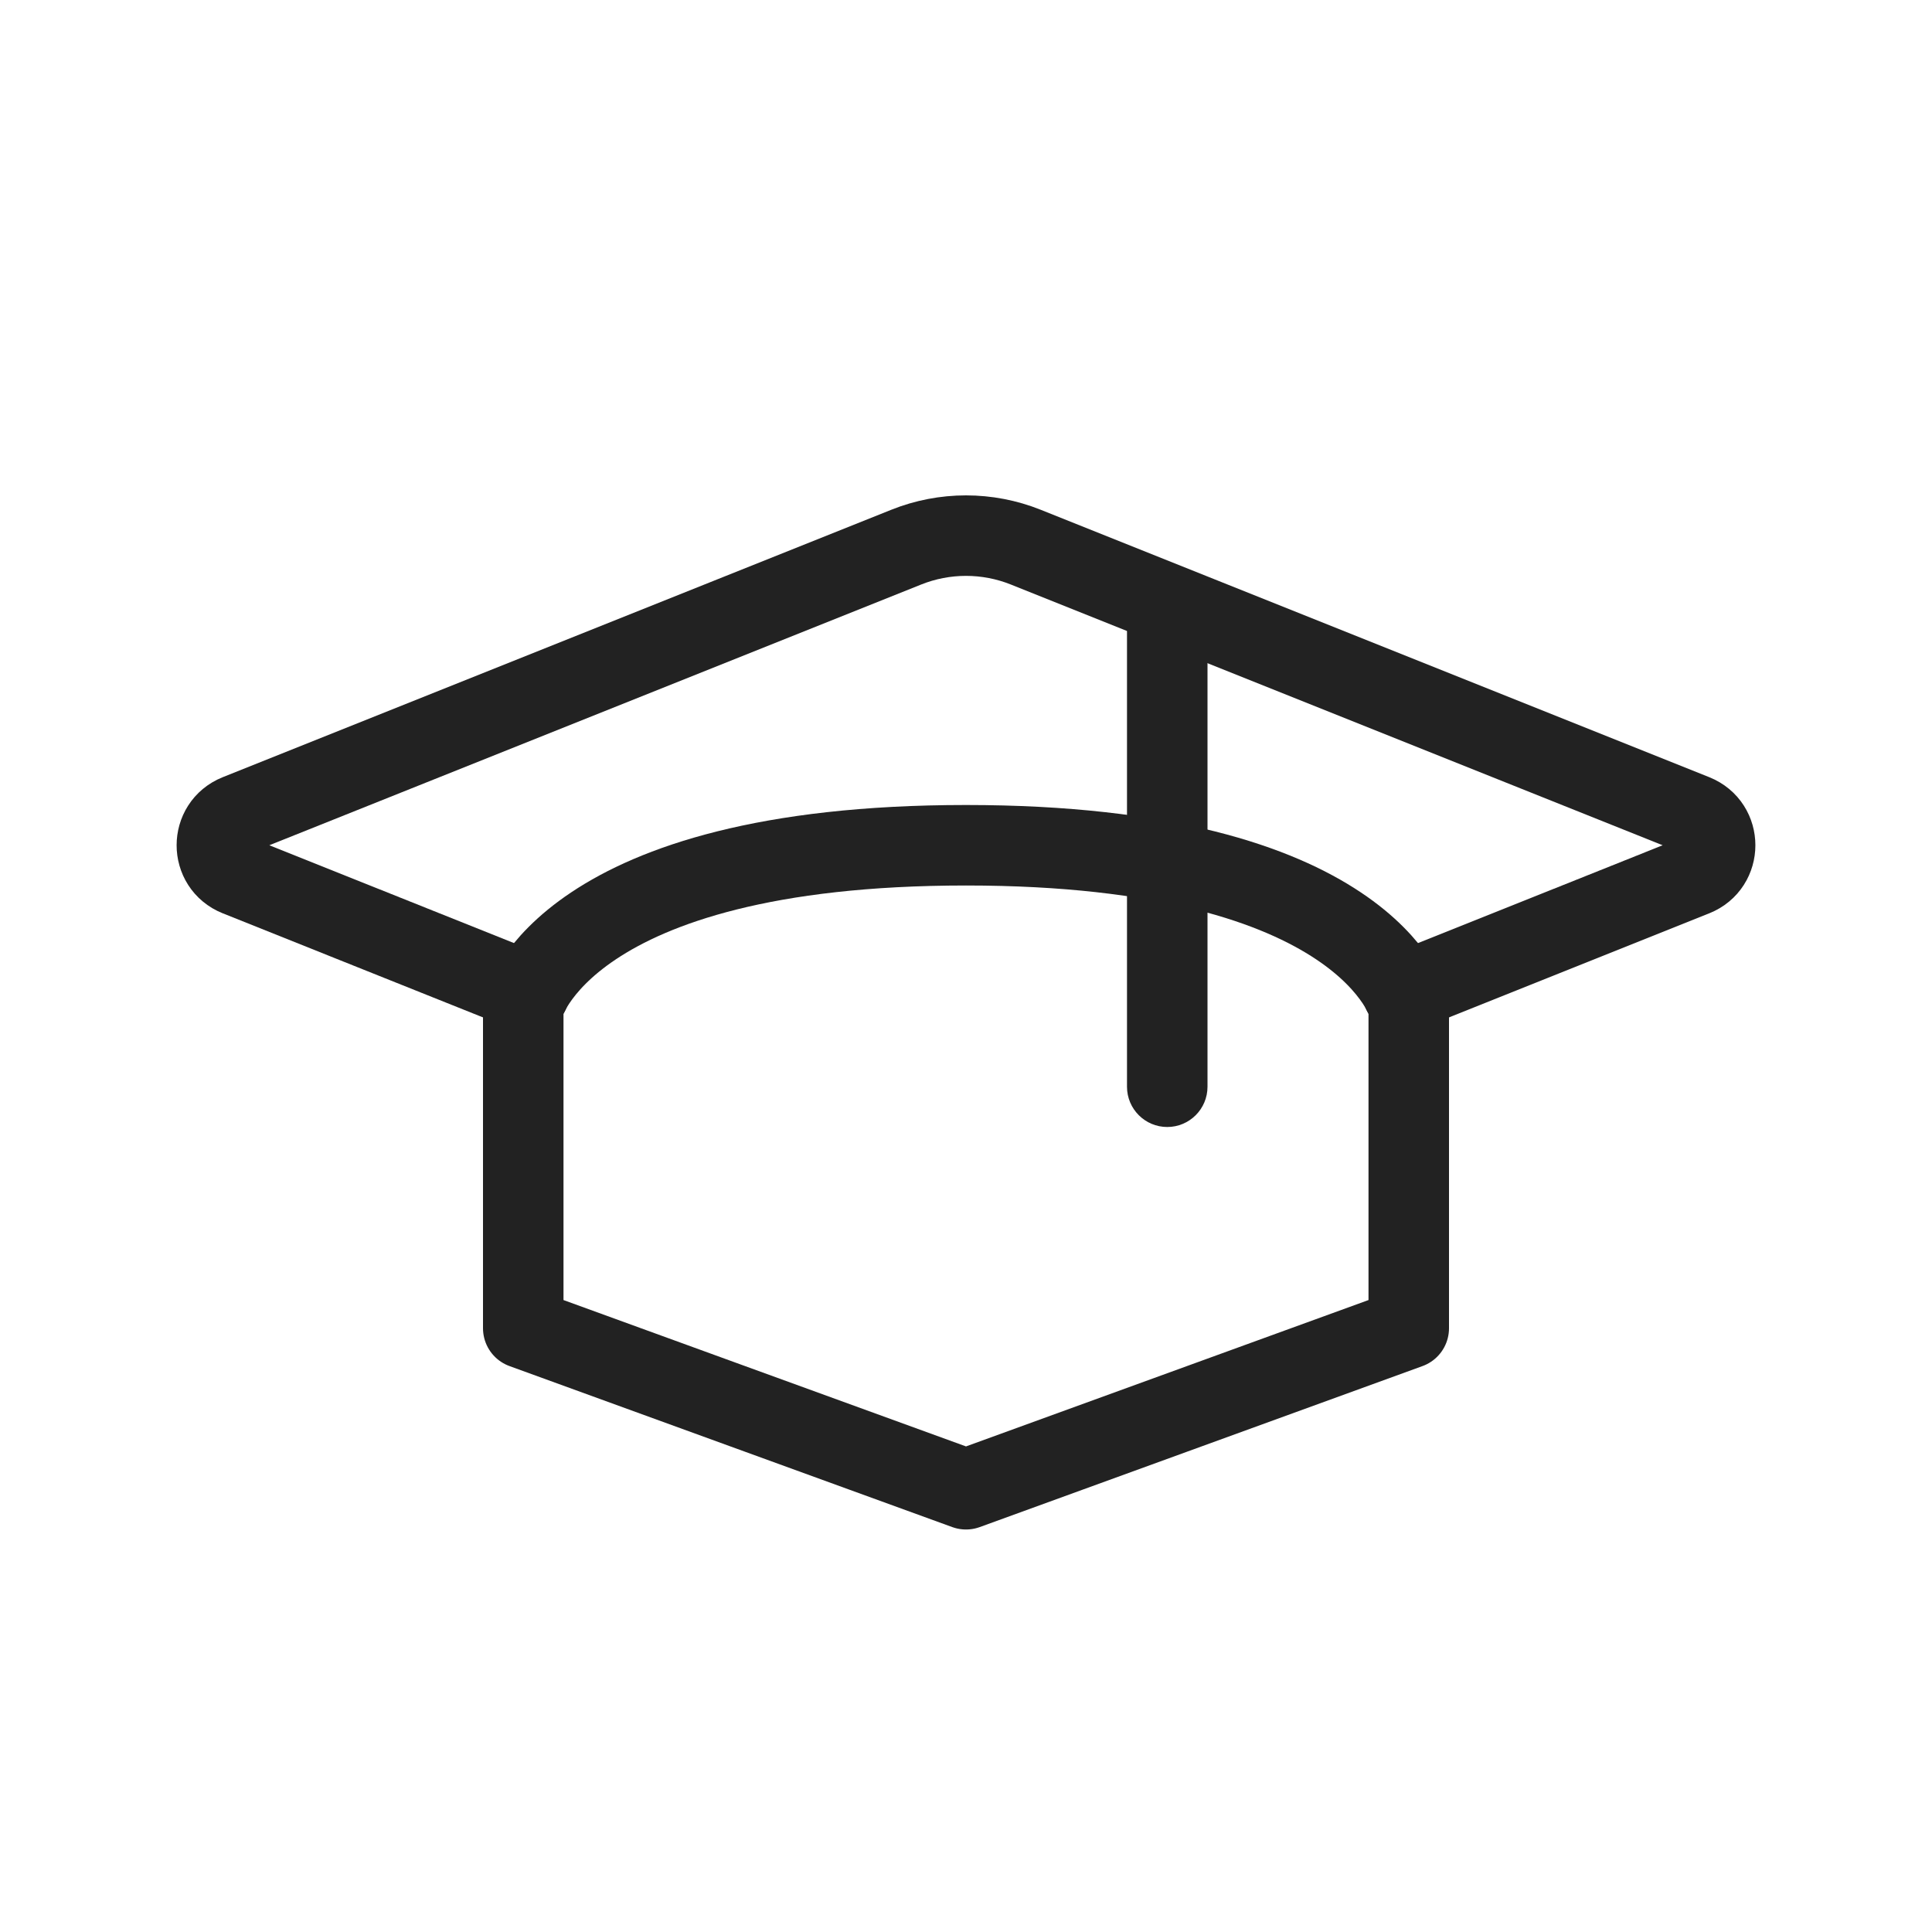
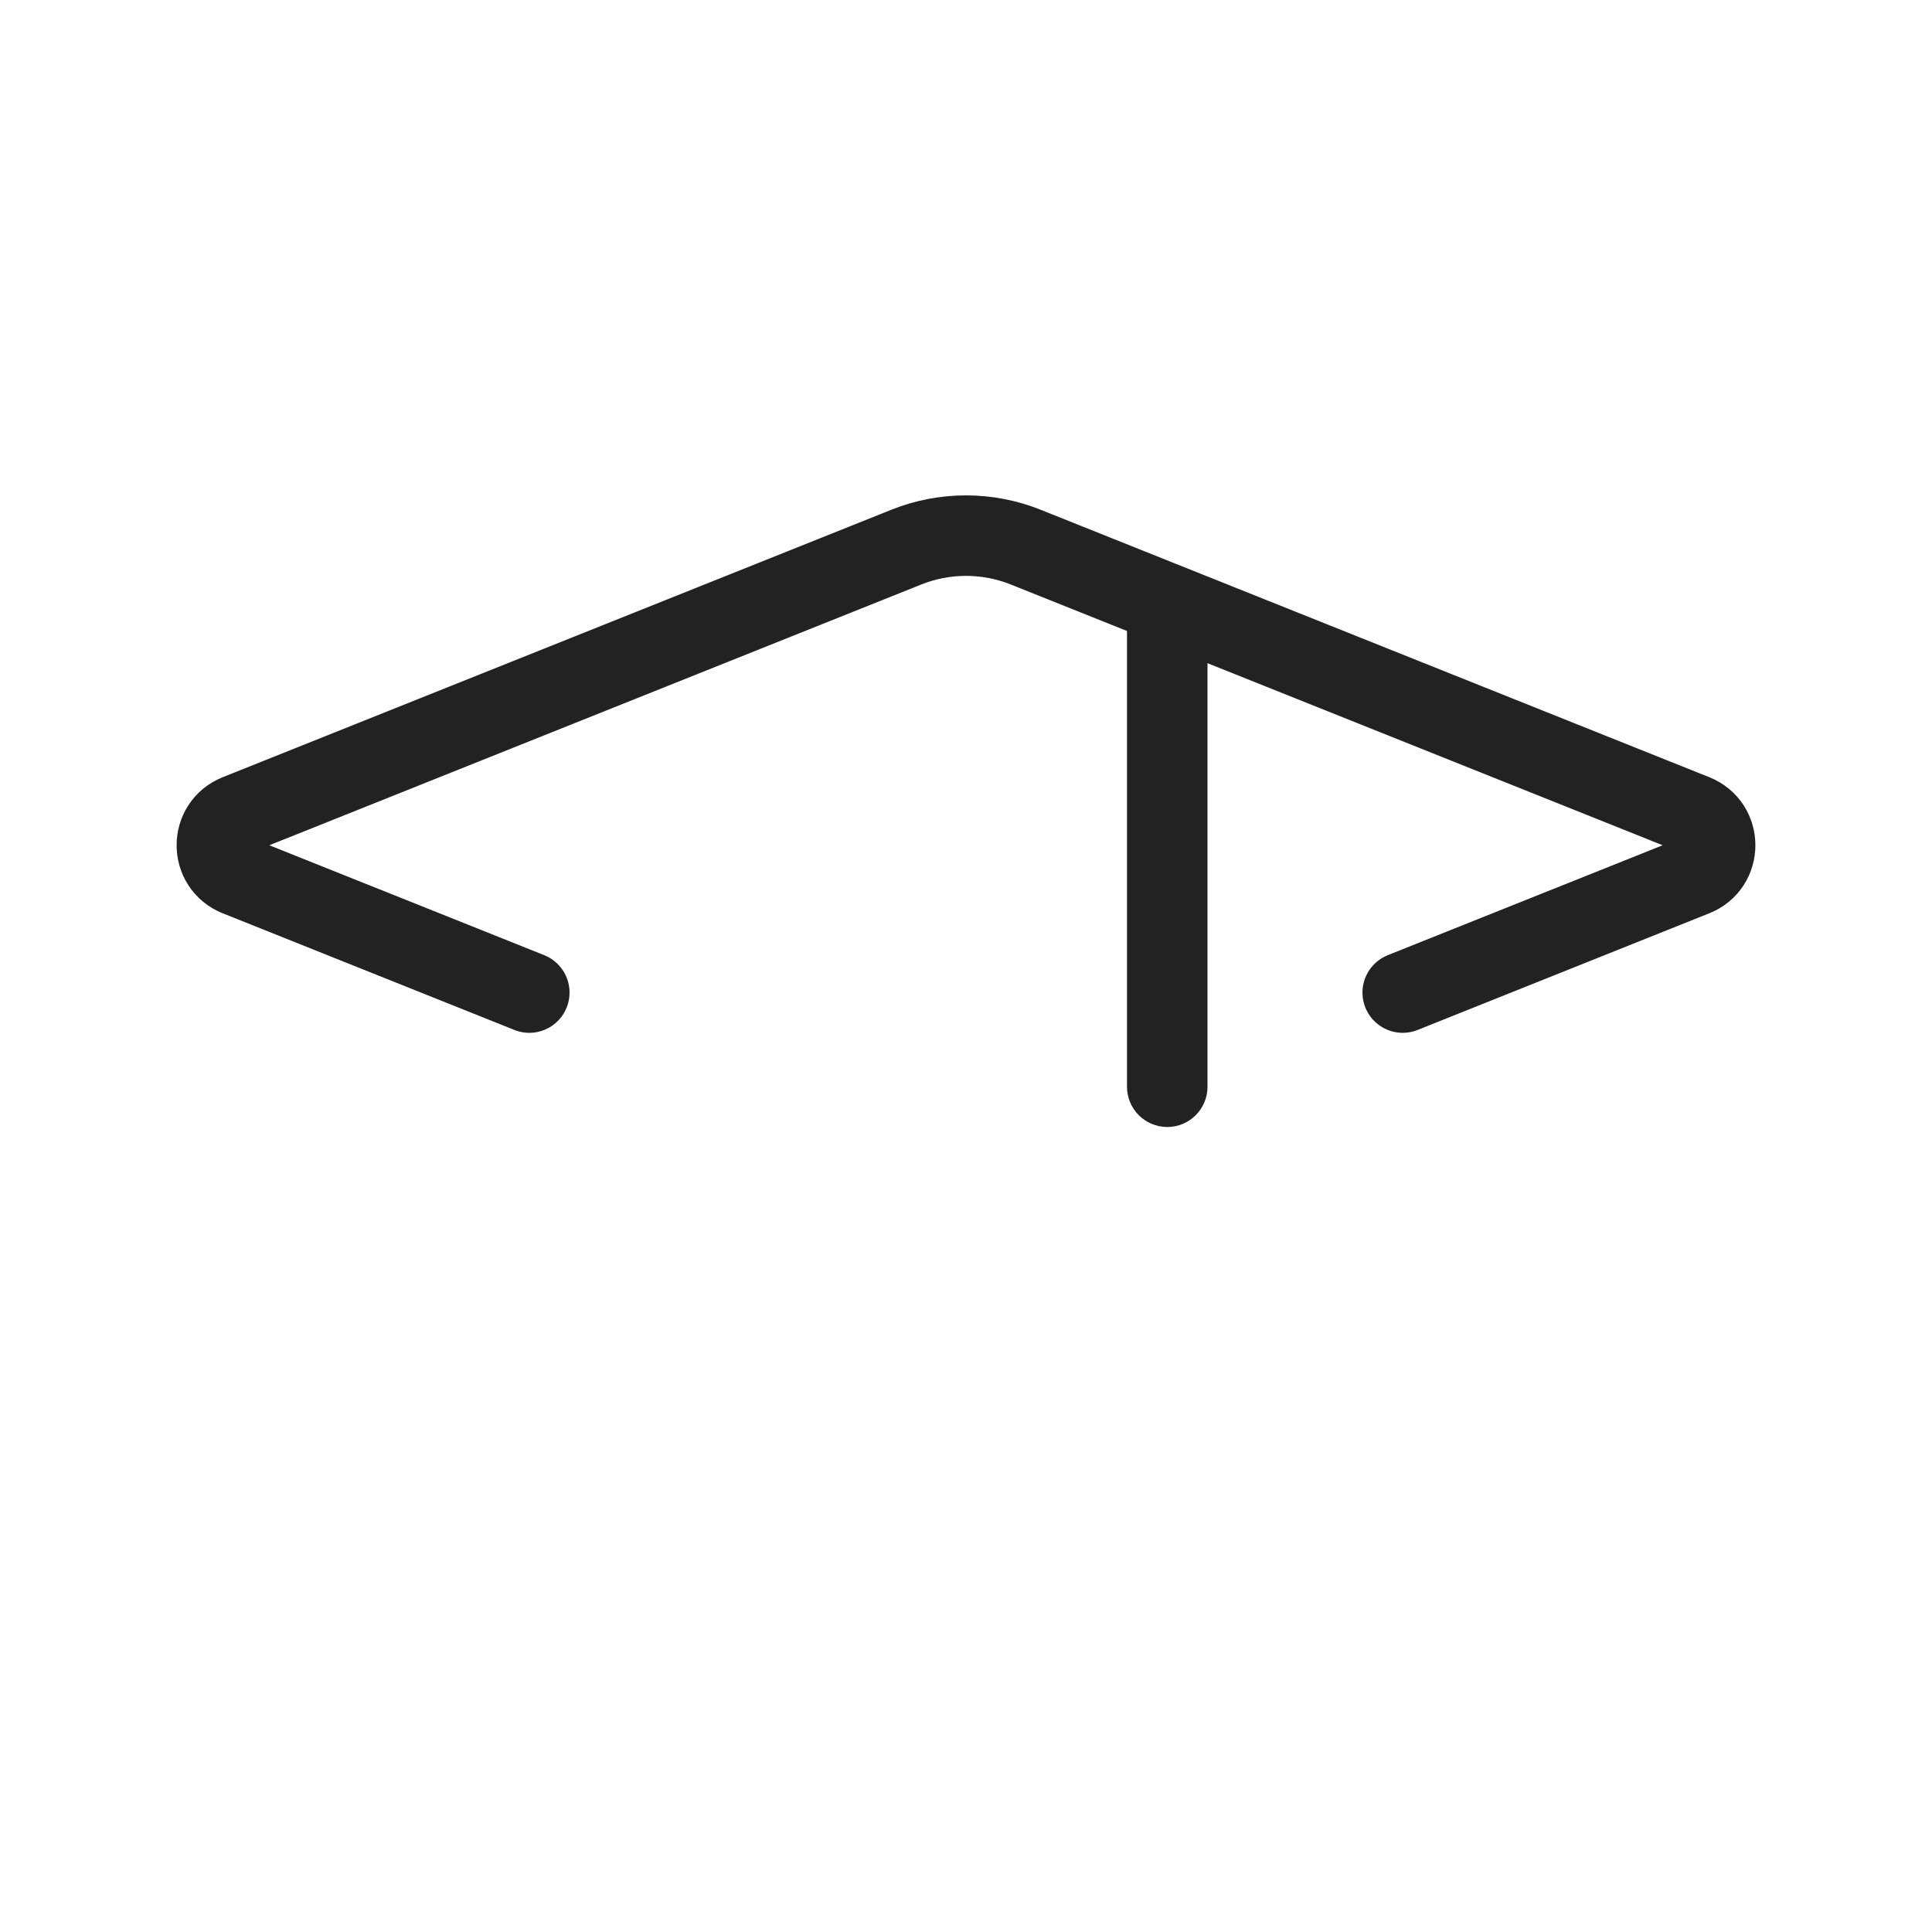
<svg xmlns="http://www.w3.org/2000/svg" width="24" height="24" viewBox="0 0 24 24" fill="none">
  <path d="M6.575 12.33L2.952 10.881C2.608 10.743 2.608 10.257 2.952 10.119L11.257 6.797C11.734 6.606 12.266 6.606 12.743 6.797L21.048 10.119C21.392 10.257 21.392 10.743 21.048 10.881L17.425 12.33" stroke="#222222" stroke-linecap="round" stroke-linejoin="round" />
  <path d="M14 13.5C14 13.776 14.224 14 14.5 14C14.776 14 15 13.776 15 13.5H14.5H14ZM14.5 7.5H14V13.5H14.5H15V7.5H14.5Z" fill="#222222" />
-   <path d="M6.5 12.5V16.5L12 18.5L17.5 16.5V12.5C17.5 12.5 17 10.5 12 10.5C7 10.5 6.5 12.5 6.5 12.5Z" stroke="#222222" stroke-linecap="round" stroke-linejoin="round" />
</svg>